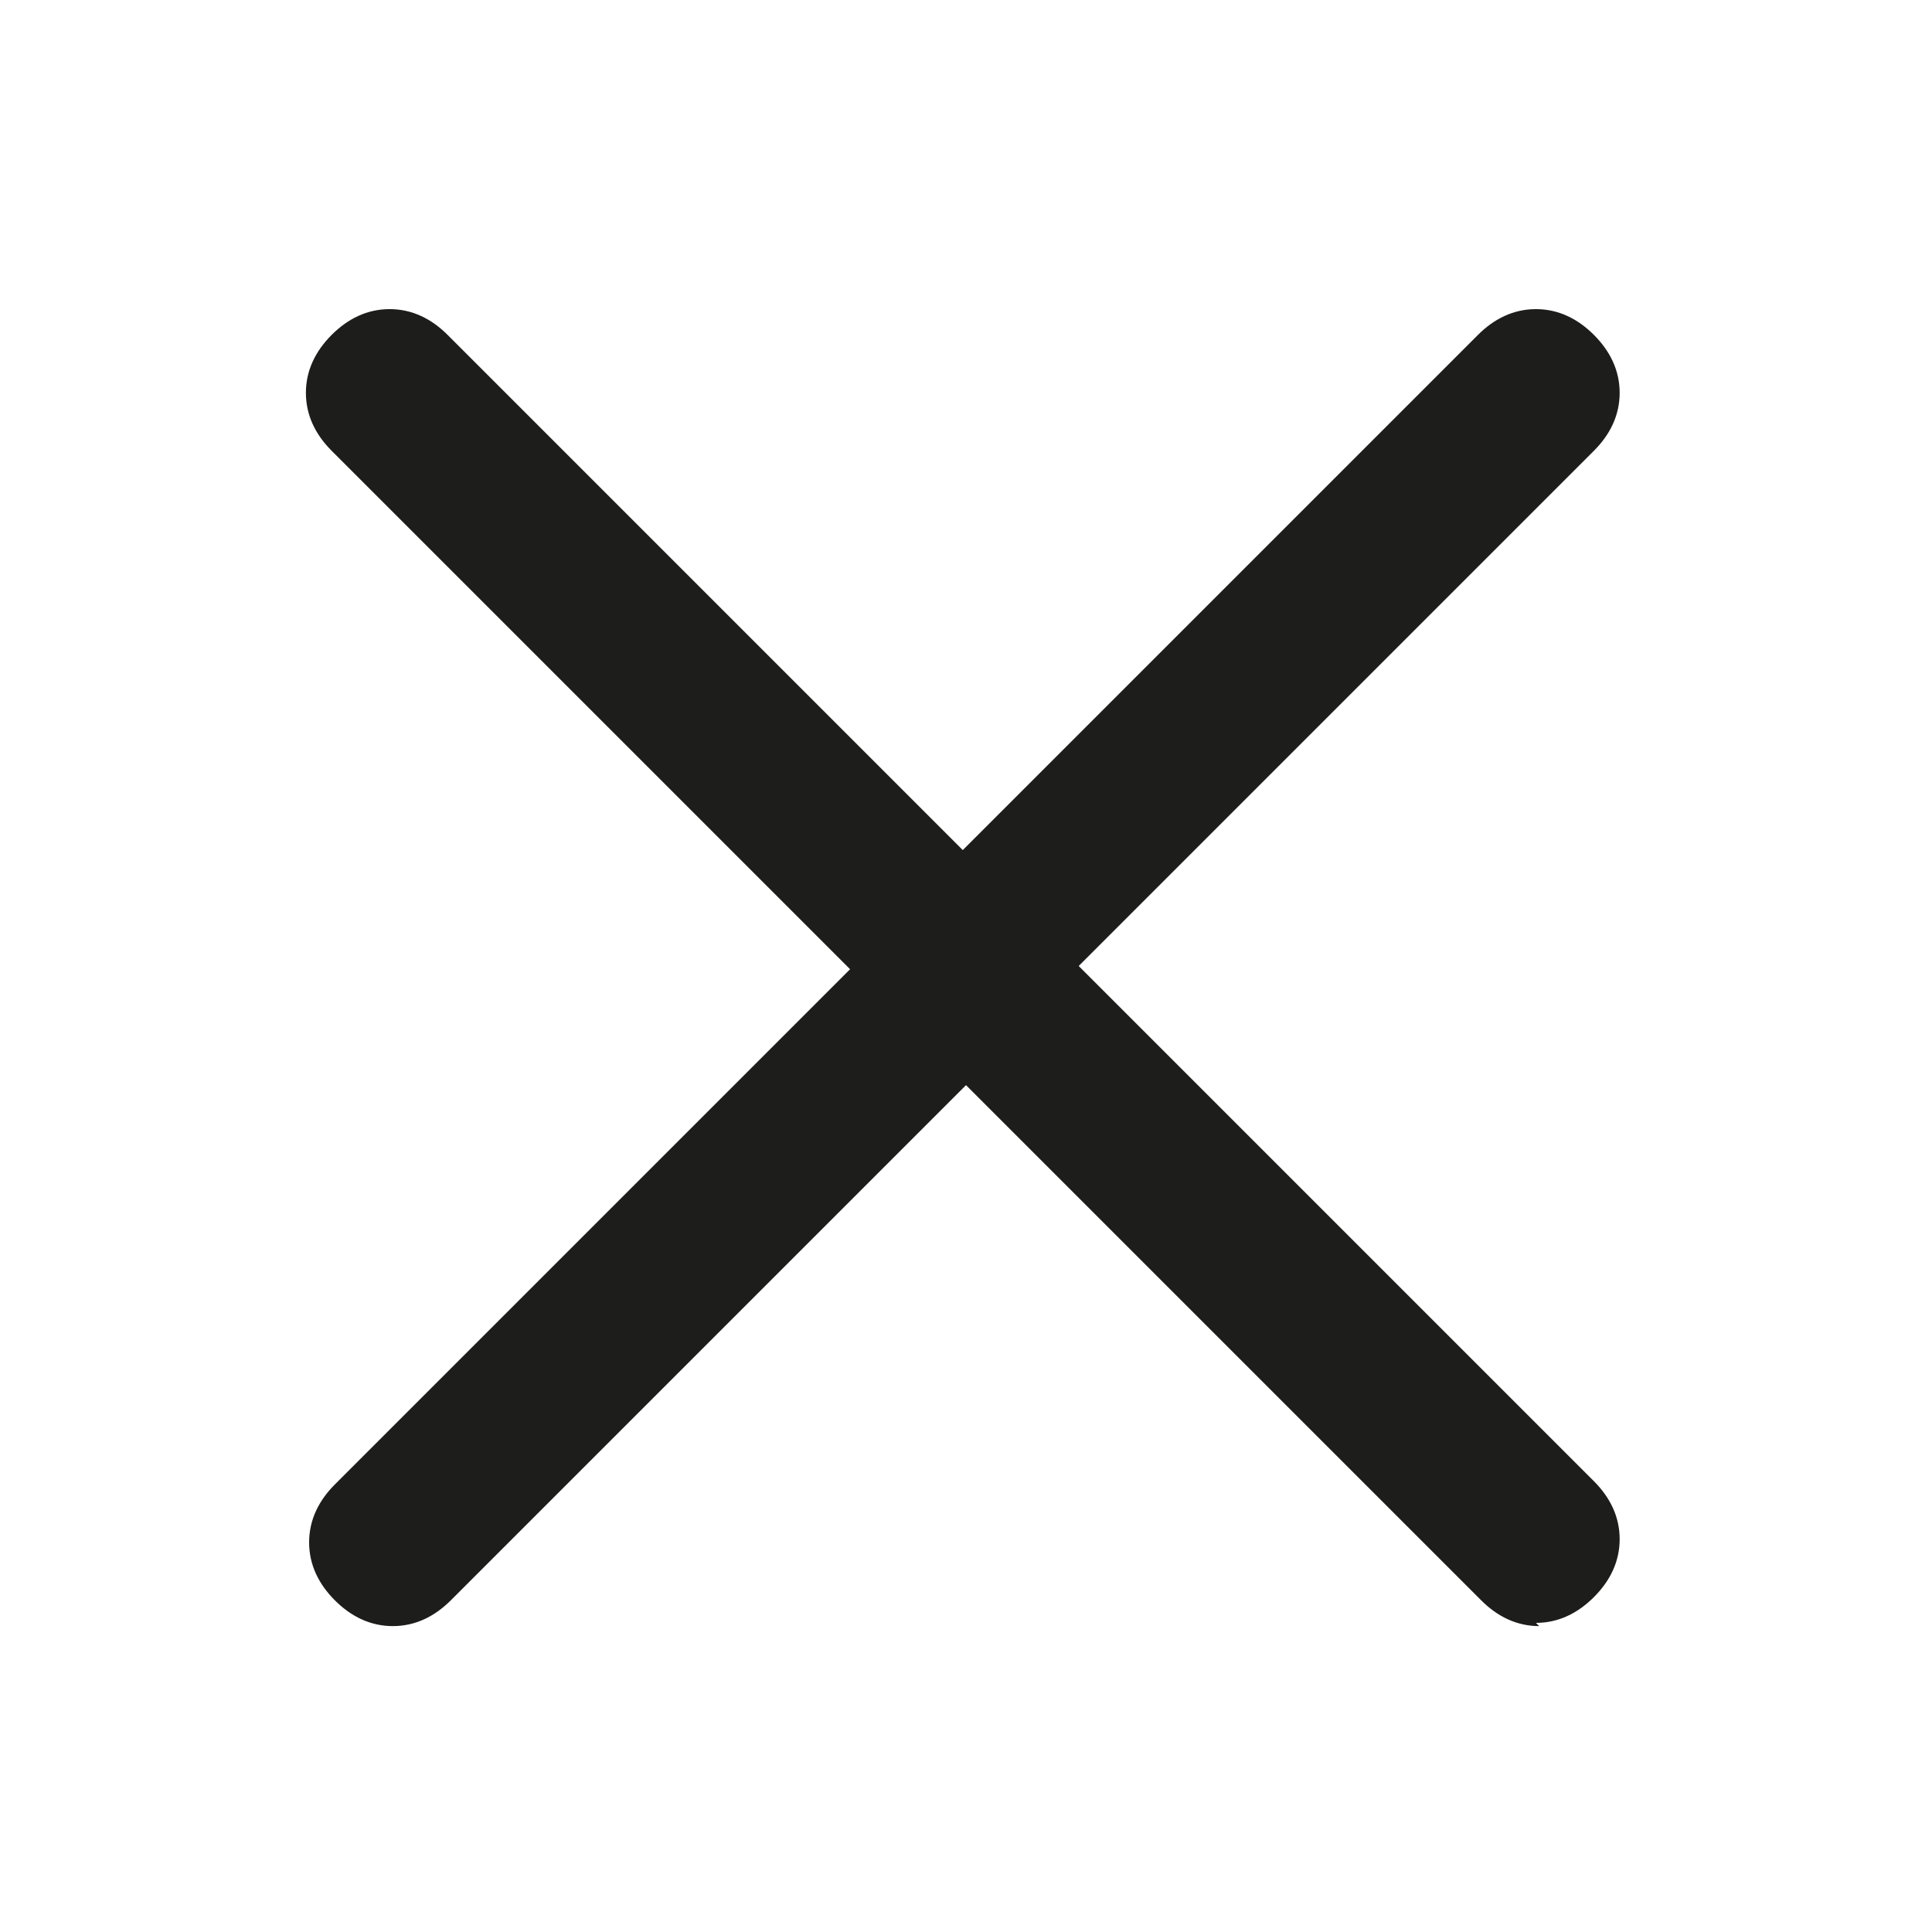
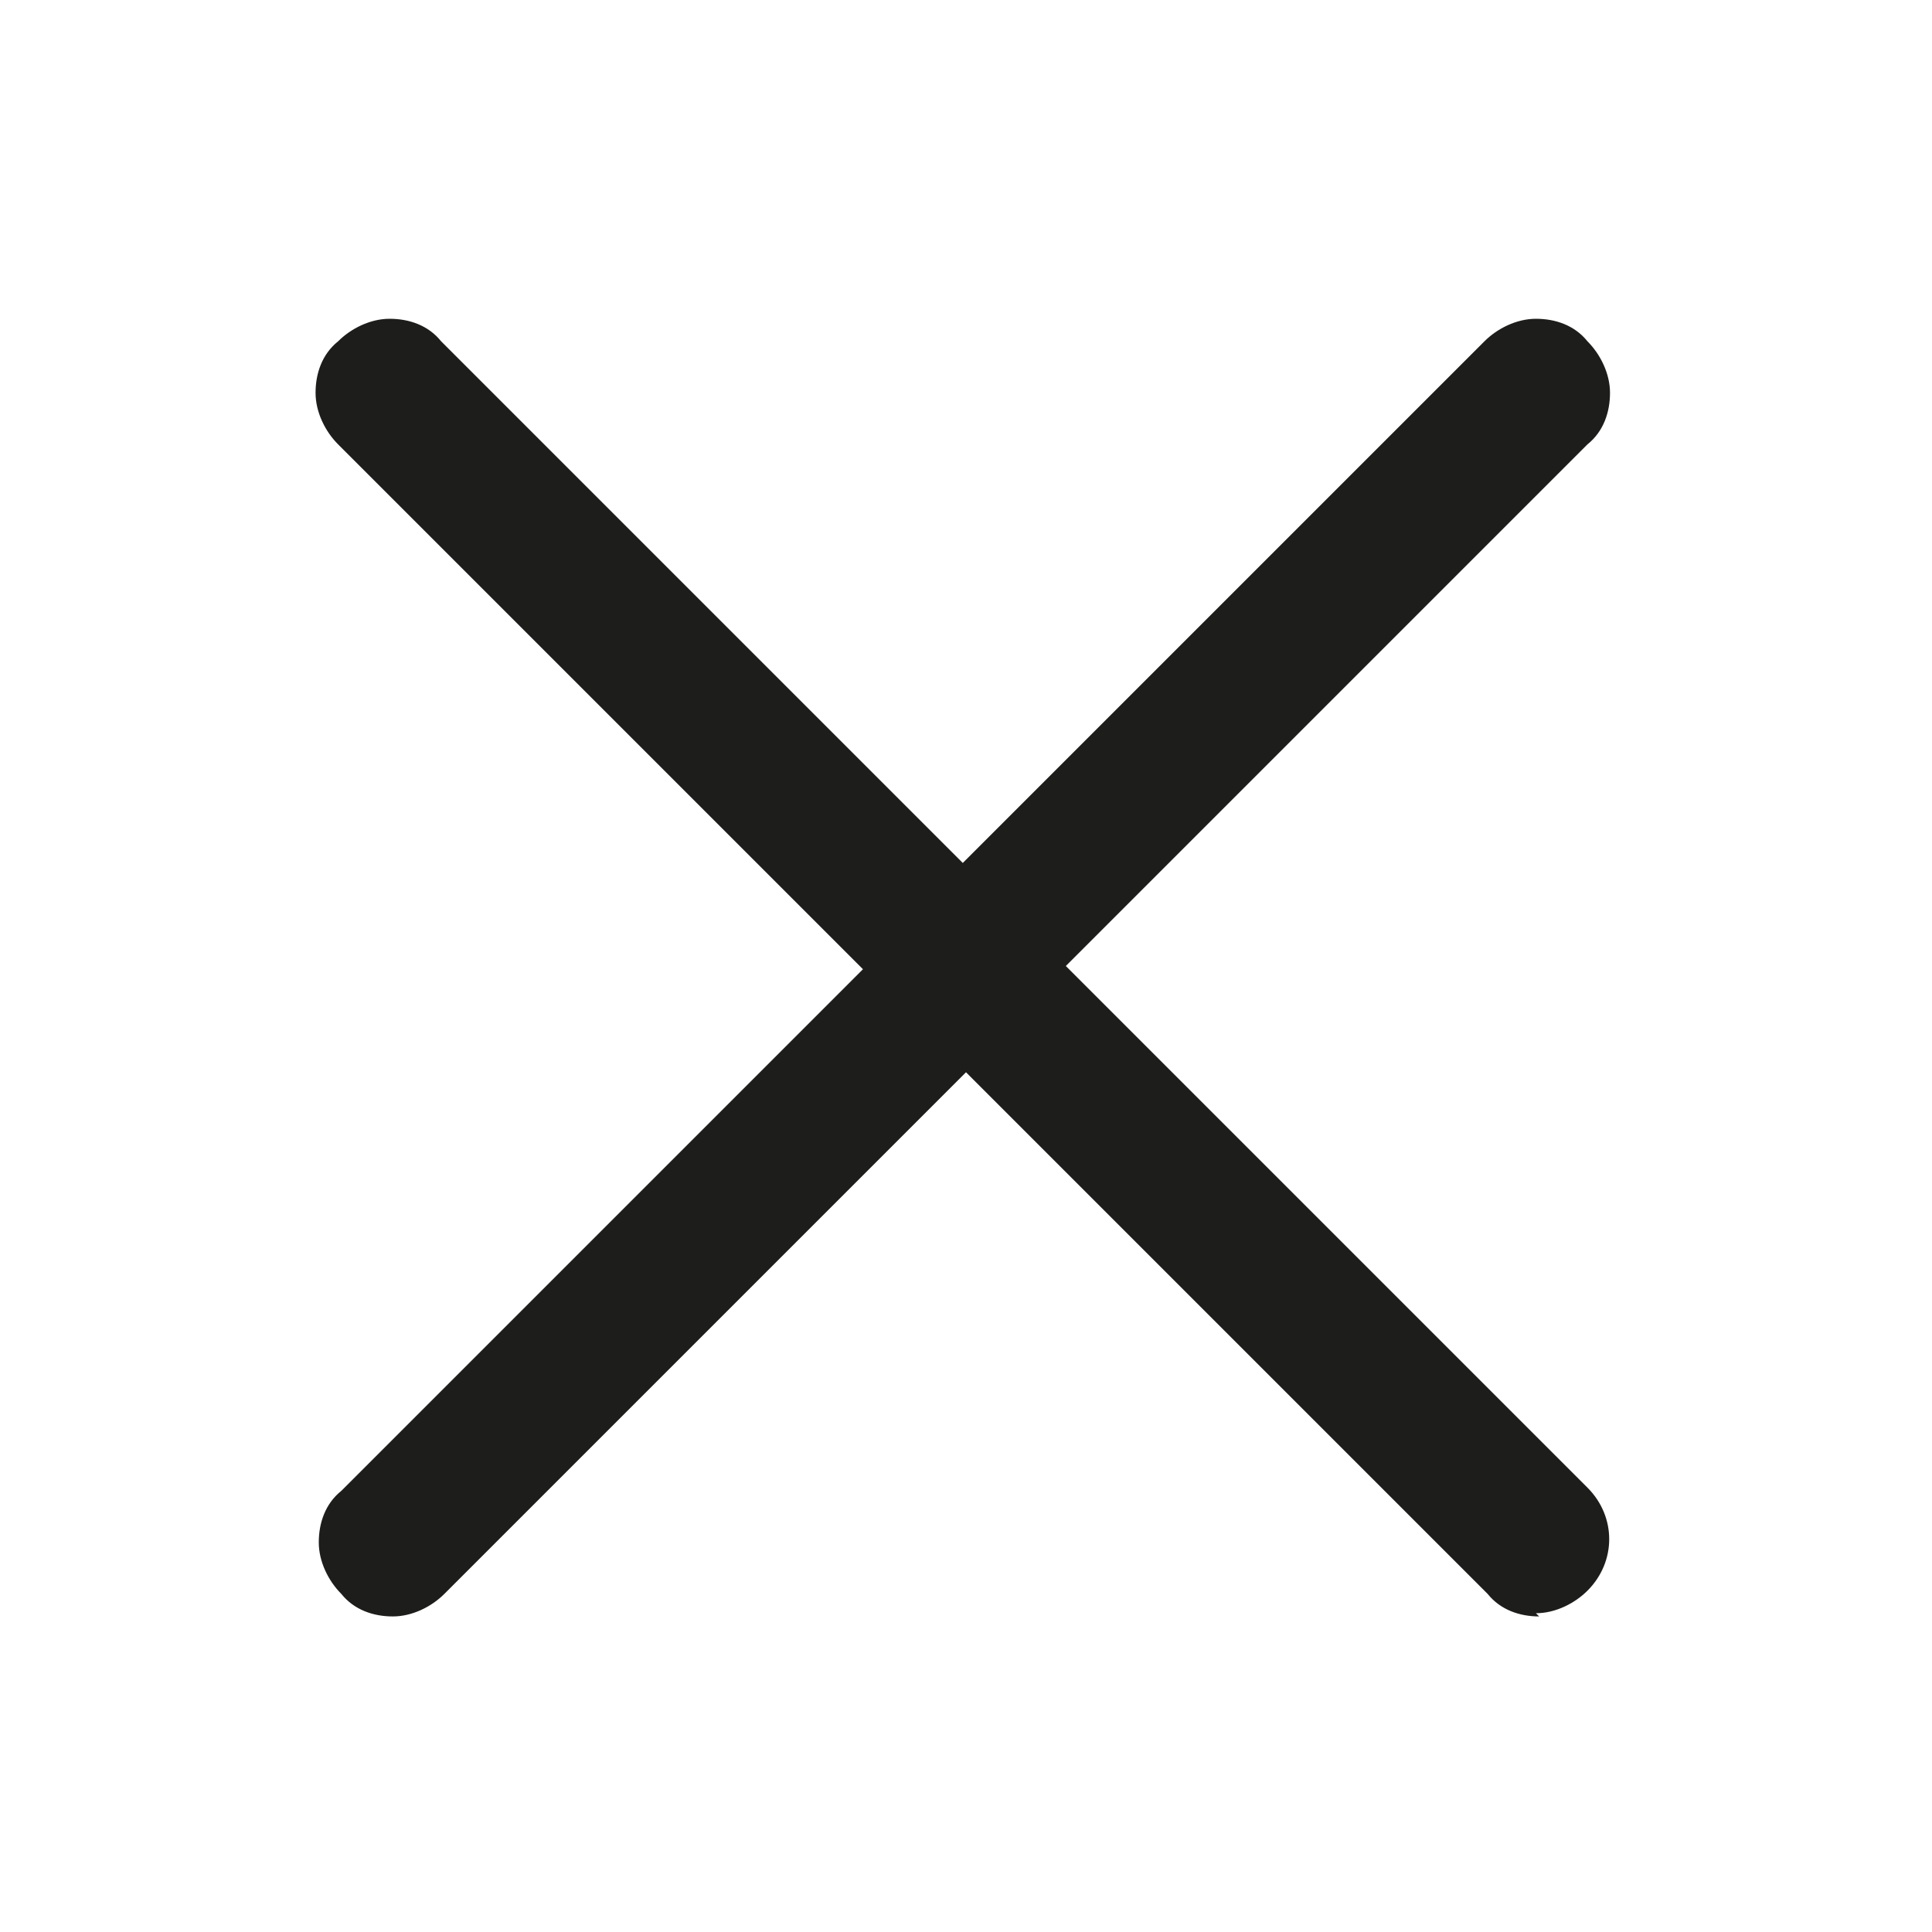
<svg xmlns="http://www.w3.org/2000/svg" id="Layer_1" version="1.1" viewBox="0 0 60 60">
  <defs>
    <style>
      .st0 {
        fill: #1d1d1b;
      }
    </style>
  </defs>
-   <path class="st0" d="M47.8,50.5c-.7,0-1.3-.3-1.8-.8l-16-16-16,16c-.5.5-1.1.8-1.8.8s-1.3-.3-1.8-.8c-.5-.5-.8-1.1-.8-1.8s.3-1.3.8-1.8l16-16L10.3,14c-.5-.5-.8-1.1-.8-1.8s.3-1.3.8-1.8c.5-.5,1.1-.8,1.8-.8s1.3.3,1.8.8l16,16,16-16c.5-.5,1.1-.8,1.8-.8s1.3.3,1.8.8c.5.5.8,1.1.8,1.8s-.3,1.3-.8,1.8l-16,16,16,16c.5.5.8,1.1.8,1.8s-.3,1.3-.8,1.8c-.5.5-1.1.8-1.8.8Z" />
  <path class="st0" d="M47.8,50.2c-.6,0-1.2-.2-1.6-.7l-16.2-16.2-16.2,16.2c-.4.4-1,.7-1.6.7s-1.2-.2-1.6-.7c-.4-.4-.7-1-.7-1.6s.2-1.2.7-1.6l16.2-16.2L10.5,13.8c-.4-.4-.7-1-.7-1.6s.2-1.2.7-1.6c.4-.4,1-.7,1.6-.7s1.2.2,1.6.7l16.2,16.2,16.2-16.2c.4-.4,1-.7,1.6-.7s1.2.2,1.6.7c.4.4.7,1,.7,1.6s-.2,1.2-.7,1.6l-16.2,16.2,16.2,16.2c.9.9.9,2.3,0,3.2-.4.4-1,.7-1.6.7Z" />
-   <path class="st0" d="M32.8,30l16.4-16.4c.8-.8.8-2,0-2.8-.8-.8-2-.8-2.8,0l-16.4,16.4L13.5,10.8c-.8-.8-2-.8-2.8,0-.8.8-.8,2,0,2.8l16.4,16.4-16.4,16.4c-.8.8-.8,2,0,2.8s.9.6,1.4.6,1-.2,1.4-.6l16.4-16.4,16.4,16.4c.4.4.9.6,1.4.6s1-.2,1.4-.6c.8-.8.8-2,0-2.8l-16.4-16.4Z" />
+   <path class="st0" d="M32.8,30l16.4-16.4l-16.4,16.4L13.5,10.8c-.8-.8-2-.8-2.8,0-.8.8-.8,2,0,2.8l16.4,16.4-16.4,16.4c-.8.8-.8,2,0,2.8s.9.6,1.4.6,1-.2,1.4-.6l16.4-16.4,16.4,16.4c.4.4.9.6,1.4.6s1-.2,1.4-.6c.8-.8.8-2,0-2.8l-16.4-16.4Z" />
</svg>